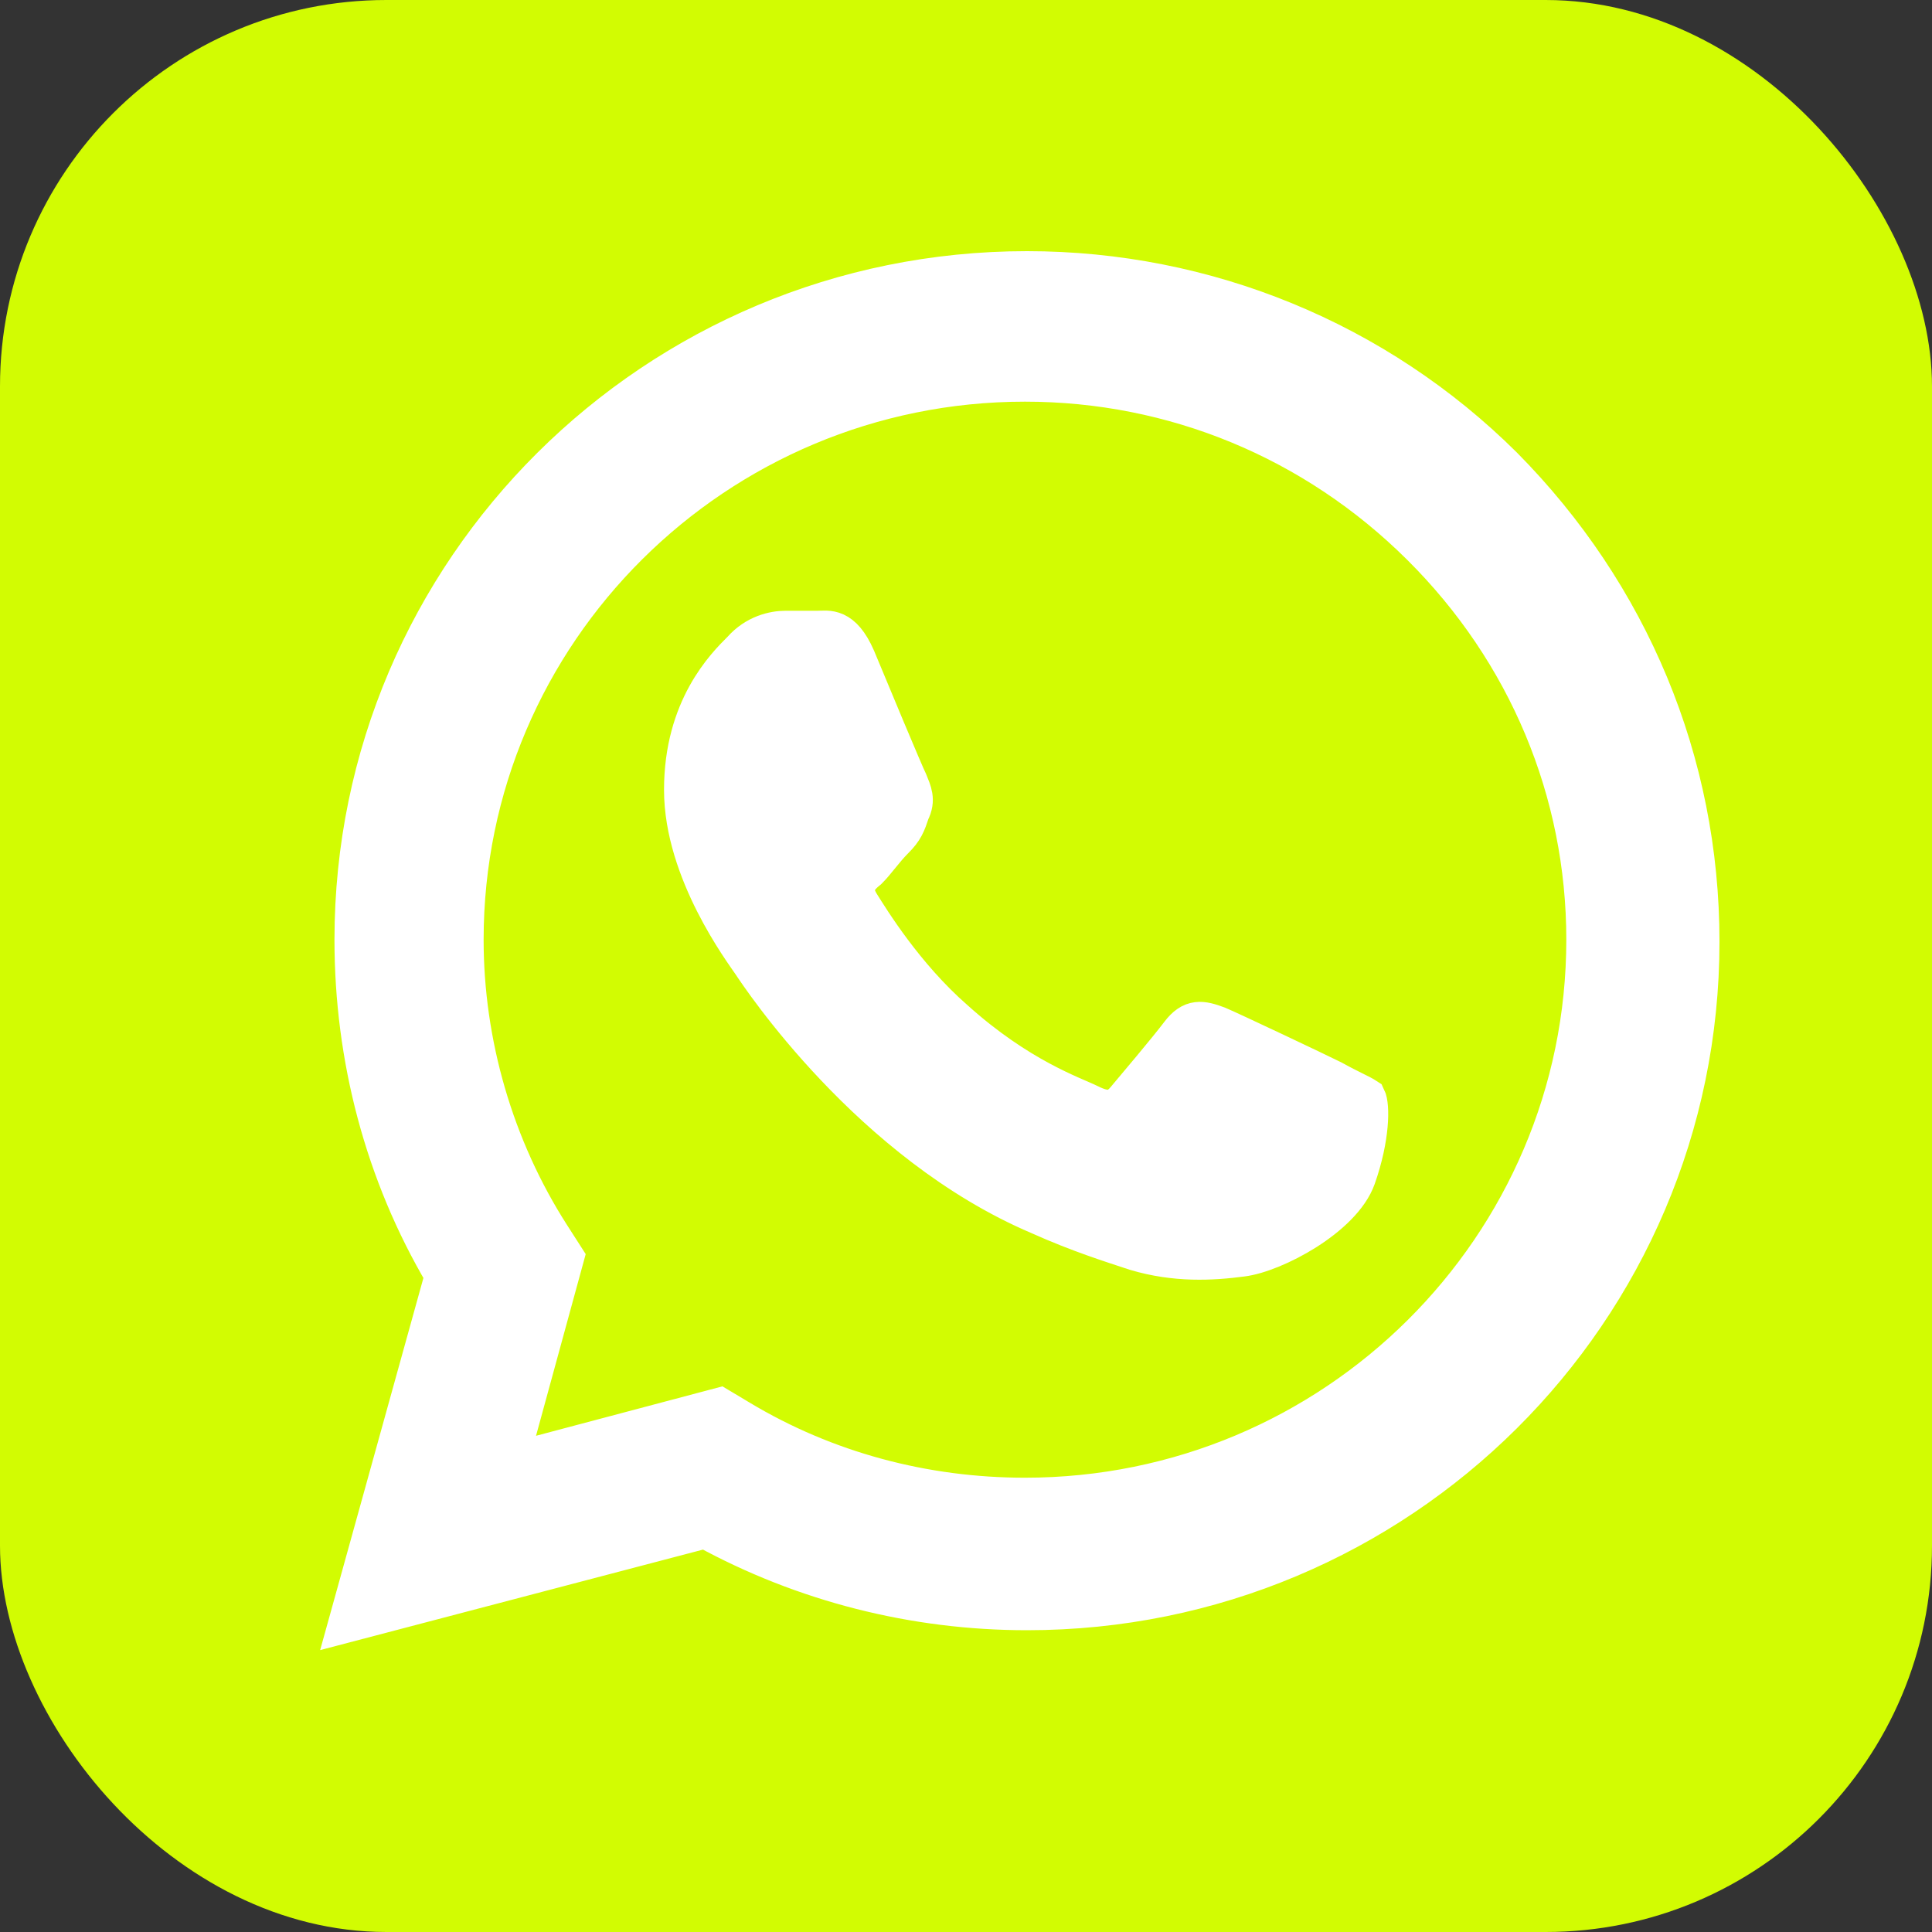
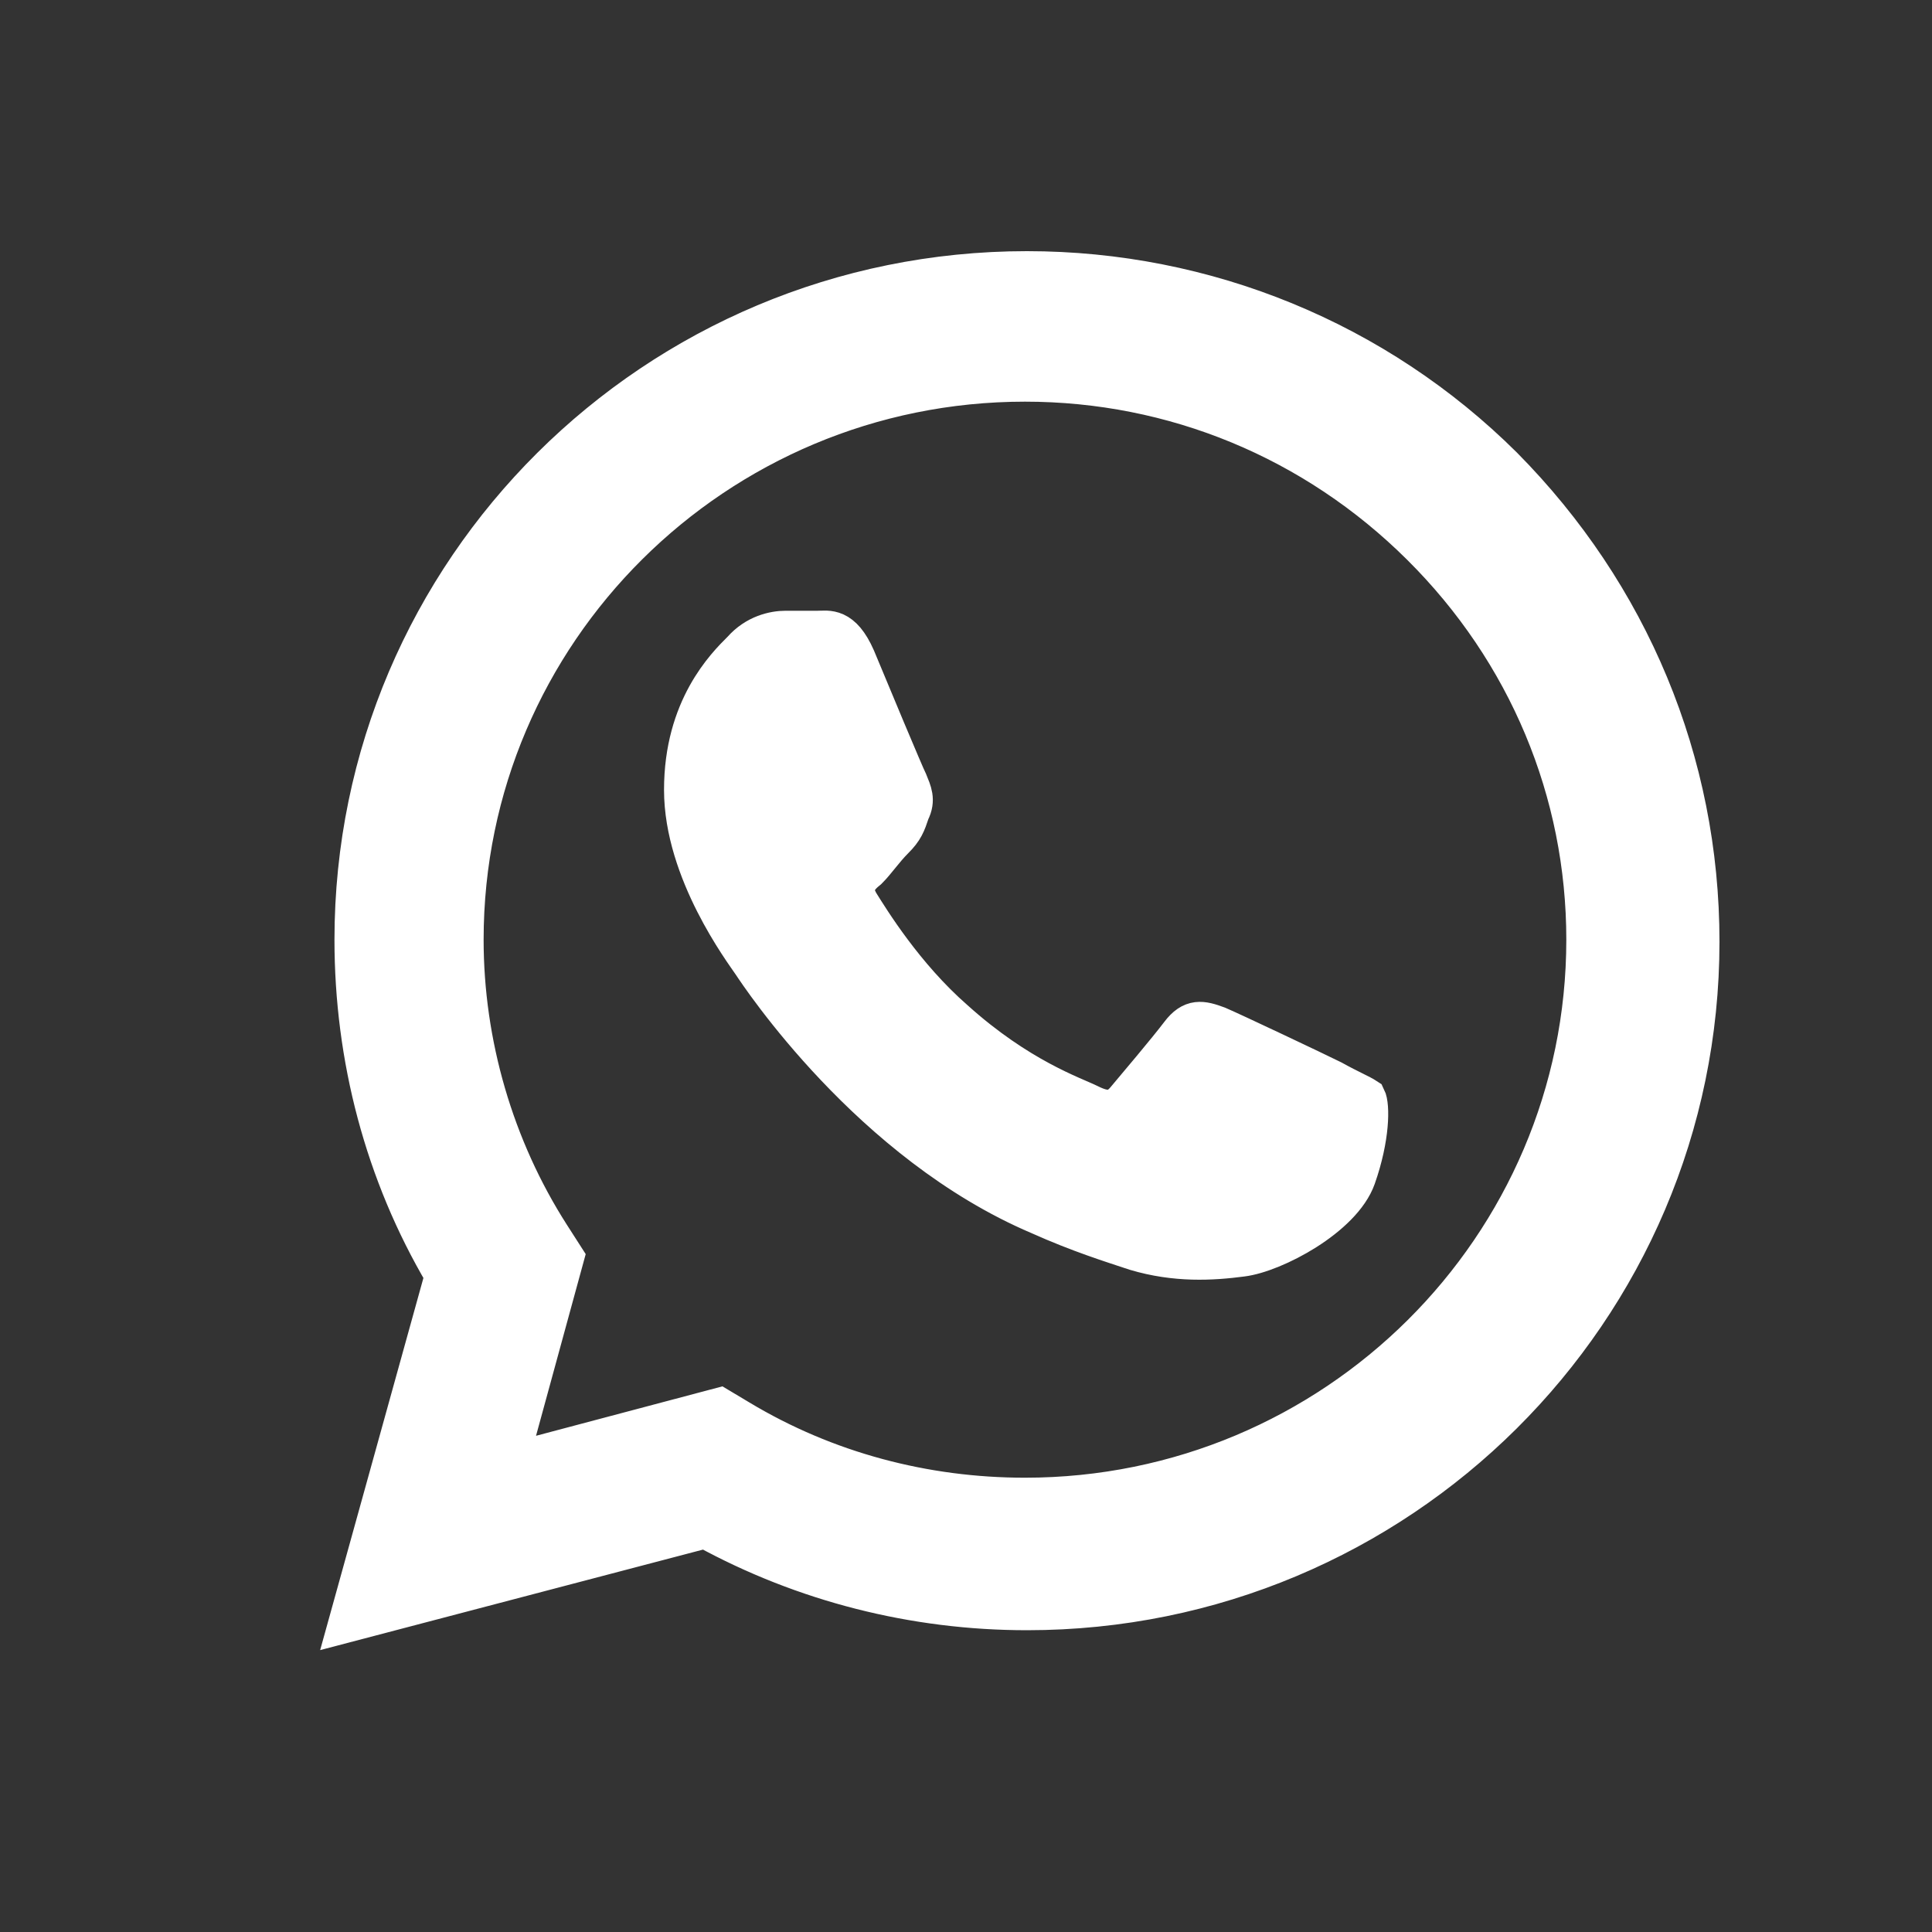
<svg xmlns="http://www.w3.org/2000/svg" width="50" height="50" viewBox="0 0 50 50" fill="none">
  <rect x="0" y="0" width="50" height="50" fill="#333333" stroke="none" />
-   <rect width="50" height="50" rx="10" fill="#D2FC02" />
  <path d="M38.904 12.066C35.627 8.809 31.206 7 26.578 7C16.957 7 9.156 14.755 9.156 24.319C9.156 27.369 9.936 30.368 11.496 33.004L9 42L18.257 39.57C20.805 40.966 23.666 41.69 26.578 41.69C36.199 41.69 44 33.935 44 24.371C44 19.718 42.18 15.375 38.904 12.066ZM26.526 38.743C23.926 38.743 21.378 38.071 19.141 36.727L18.621 36.416L13.161 37.864L14.617 32.539L14.252 31.97C12.796 29.696 12.016 27.007 12.016 24.319C12.016 16.358 18.517 9.895 26.526 9.895C30.374 9.895 34.015 11.394 36.771 14.134C39.528 16.874 41.036 20.493 41.036 24.319C41.036 32.281 34.535 38.743 26.526 38.743ZM34.483 27.938C34.067 27.731 31.883 26.697 31.518 26.542C31.102 26.387 30.843 26.335 30.53 26.749C30.218 27.163 29.386 28.145 29.126 28.455C28.866 28.765 28.606 28.765 28.19 28.558C27.774 28.352 26.37 27.886 24.706 26.387C23.405 25.25 22.522 23.802 22.262 23.389C22.002 22.975 22.209 22.716 22.47 22.51C22.678 22.303 22.886 21.993 23.145 21.734C23.405 21.476 23.458 21.32 23.562 21.01C23.718 20.7 23.614 20.493 23.51 20.235C23.406 20.028 22.521 17.908 22.157 17.029C21.793 16.202 21.429 16.306 21.169 16.306C20.909 16.306 20.649 16.306 20.337 16.306C20.025 16.306 19.557 16.409 19.193 16.823C18.777 17.236 17.685 18.322 17.685 20.442C17.685 22.561 19.245 24.629 19.453 24.939C19.661 25.25 22.521 29.592 26.89 31.453C27.93 31.919 28.762 32.177 29.386 32.384C30.426 32.694 31.363 32.642 32.143 32.539C32.975 32.436 34.743 31.505 35.107 30.471C35.471 29.437 35.471 28.61 35.367 28.403C35.211 28.3 34.951 28.197 34.483 27.938Z" fill="white" stroke="white" />
</svg>